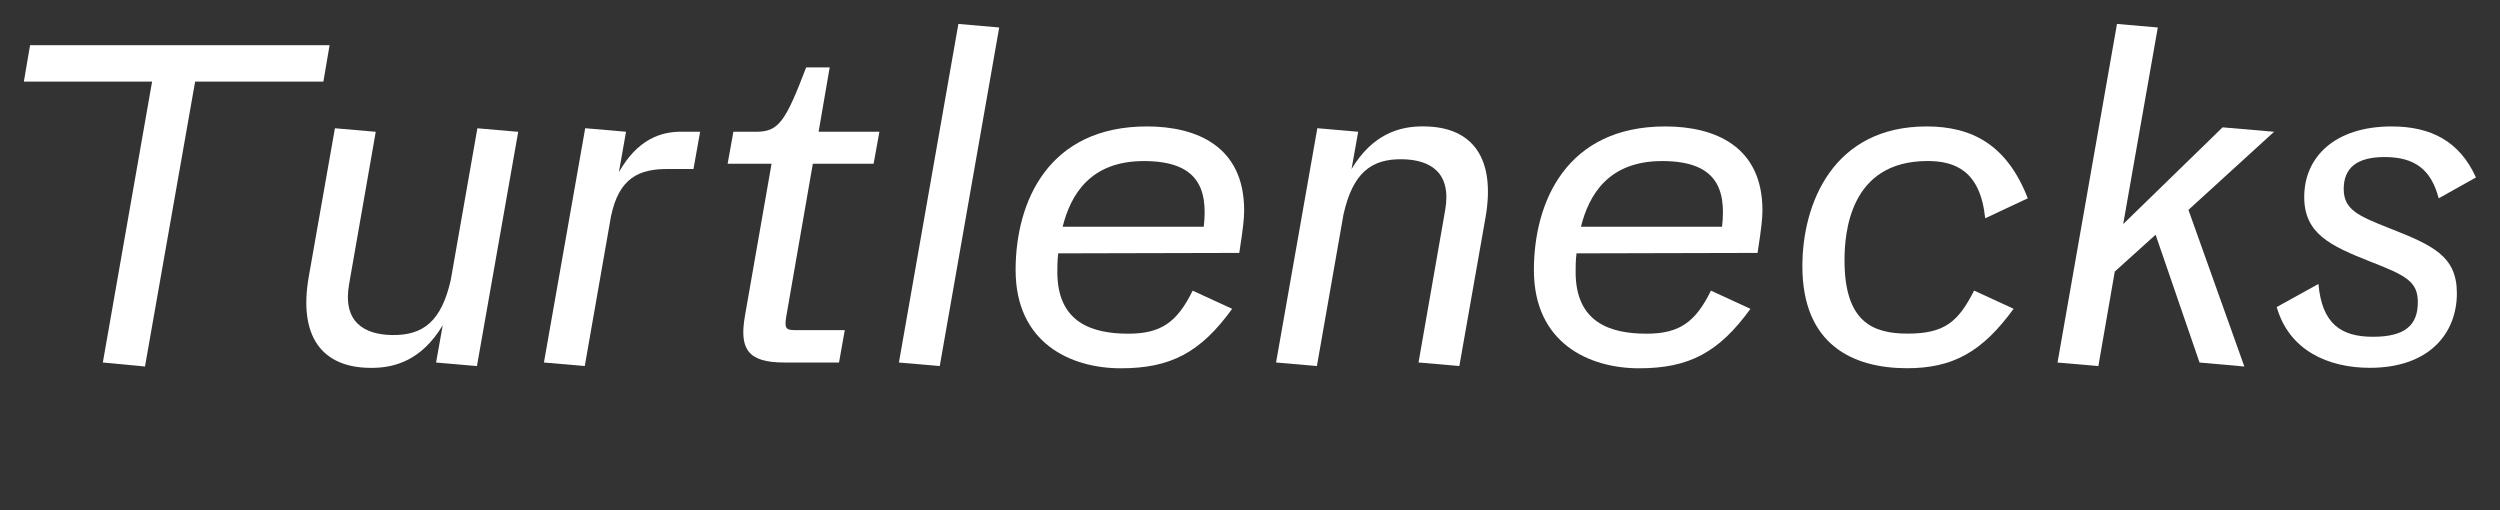
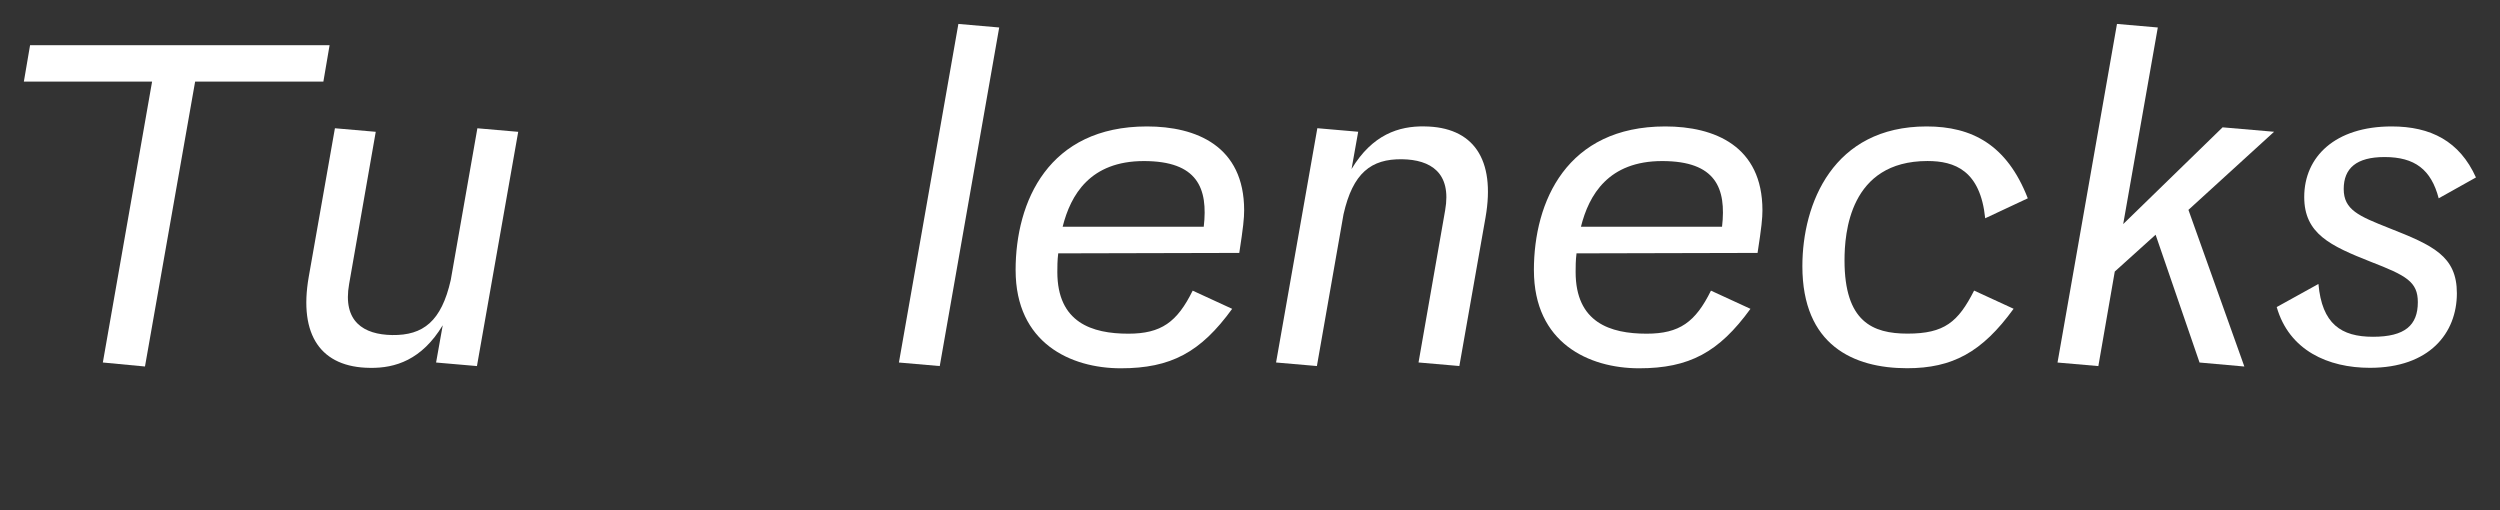
<svg xmlns="http://www.w3.org/2000/svg" id="Layer_1" data-name="Layer 1" viewBox="0 0 1200 244.91">
  <rect x="0" y="0" width="1200" height="244.91" fill="#333333" stroke="none" />
  <defs>
    <style>
      .cls-1 {
        fill: #fff;
        stroke-width: 0px;
      }
    </style>
  </defs>
  <path class="cls-1" d="M49.36,174.01l23.64-134.83H11.45l2.98-17.47h143.77l-2.98,17.47h-61.56l-24.07,136.74-20.23-1.92Z" />
  <path class="cls-1" d="M228.92,175.71l-19.6-1.7,3.19-17.89c-10.01,16.61-22.79,20.66-34.93,20.45-23.43-.21-34.29-15.55-29.39-43.66l12.57-71.35,19.6,1.7-12.78,73.06c-3.2,18.11,7.03,24.28,20.66,24.5,14.91.21,23.64-6.6,28.12-26.41l12.78-72.84,19.6,1.7-19.81,112.46Z" />
-   <path class="cls-1" d="M280.89,61.54l19.6,1.7-3.41,19.38c8.95-15.76,20.23-19.6,30.46-19.38h8.52l-3.19,17.89h-11.71c-14.48-.21-24.07,4.26-27.9,22.79l-12.57,71.78-19.6-1.7,19.81-112.46Z" />
-   <path class="cls-1" d="M357.57,151.64l12.78-73.06h-21.09l2.77-15.34h10.86c10.86,0,14.06-4.69,24.07-30.88h11.29l-5.32,30.88h29.18l-2.77,15.34h-29.18l-12.78,73.48c-.85,5.33-.21,6.39,4.05,6.39h24.07l-2.77,15.55h-26.41c-17.47,0-21.51-6.6-18.74-22.37Z" />
  <path class="cls-1" d="M431.48,174.01l28.54-162.52,19.6,1.7-28.54,162.52-19.6-1.7Z" />
  <path class="cls-1" d="M487.49,129.7c0-33.01,15.76-69.01,63.05-69.01,23.64,0,46.65,9.37,46.65,40.26,0,3.83-.43,8.09-2.34,20.45l-86.9.21c-.43,3.41-.43,6.6-.43,8.95,0,24.28,16.61,29.61,34.08,29.61,15.76,0,23.43-5.54,30.88-20.66l18.96,8.73c-15.12,20.87-29.39,28.54-53.46,28.54s-50.48-12.14-50.48-47.07ZM577.8,108.83c2.13-18.53-2.98-31.52-28.75-31.52s-35.14,16.19-38.98,31.52h67.73Z" />
  <path class="cls-1" d="M632.33,61.54l19.6,1.7-3.19,17.89c10.01-16.61,22.79-20.66,34.93-20.45,23.43.21,34.29,15.55,29.39,43.66l-12.57,71.35-19.6-1.7,12.78-73.06c3.19-18.1-7.03-24.28-20.66-24.49-14.91-.21-23.64,6.6-28.12,26.41l-12.78,72.85-19.6-1.7,19.81-112.46Z" />
-   <path class="cls-1" d="M736.27,129.7c0-33.01,15.76-69.01,63.05-69.01,23.64,0,46.65,9.37,46.65,40.26,0,3.83-.43,8.09-2.34,20.45l-86.9.21c-.43,3.41-.43,6.6-.43,8.95,0,24.28,16.61,29.61,34.08,29.61,15.76,0,23.43-5.54,30.88-20.66l18.96,8.73c-15.12,20.87-29.39,28.54-53.46,28.54s-50.48-12.14-50.48-47.07ZM826.58,108.83c2.13-18.53-2.98-31.52-28.75-31.52s-35.14,16.19-38.98,31.52h67.73Z" />
+   <path class="cls-1" d="M736.27,129.7c0-33.01,15.76-69.01,63.05-69.01,23.64,0,46.65,9.37,46.65,40.26,0,3.83-.43,8.09-2.34,20.45l-86.9.21c-.43,3.41-.43,6.6-.43,8.95,0,24.28,16.61,29.61,34.08,29.61,15.76,0,23.43-5.54,30.88-20.66l18.96,8.73c-15.12,20.87-29.39,28.54-53.46,28.54s-50.48-12.14-50.48-47.07ZM826.58,108.83c2.13-18.53-2.98-31.52-28.75-31.52s-35.14,16.19-38.98,31.52h67.73" />
  <path class="cls-1" d="M865.14,127.78c0-30.03,14.7-67.09,59.64-67.09,21.73,0,38.55,8.73,48.56,34.5l-20.45,9.58c-2.34-23-14.7-27.48-27.69-27.48-37.49,0-39.83,34.72-39.83,47.71,0,29.39,13.42,35.14,30.25,35.14,17.68,0,24.28-5.54,31.95-20.66l18.96,8.73c-15.12,20.87-29.39,28.54-51.12,28.54-25.77,0-50.27-11.08-50.27-48.99Z" />
  <path class="cls-1" d="M987.61,174.01l28.54-162.52,19.6,1.7-16.61,94.36,47.71-46.43,24.71,2.13-41.11,37.49,26.84,75.19-21.51-1.92-21.09-61.34-19.6,17.68-7.88,45.37-19.6-1.7Z" />
  <path class="cls-1" d="M1092.83,147.38l20.02-11.08c1.7,19.17,10.86,25.35,26.2,25.35s21.51-5.54,21.51-16.61c0-9.8-5.54-12.78-22.58-19.38-19.38-7.67-31.95-13.42-31.95-31.1,0-19.38,14.91-33.87,41.96-33.87,18.74,0,32.59,7.03,40.47,24.49l-17.89,10.01c-3.62-13.84-11.5-19.81-25.99-19.81-13.42,0-19.6,5.33-19.6,15.34s7.24,12.99,21.73,18.74c21.09,8.31,32.59,13.42,32.59,31.31,0,19.17-13.21,35.78-41.75,35.78-20.02,0-38.77-8.31-44.73-29.18Z" />
</svg>